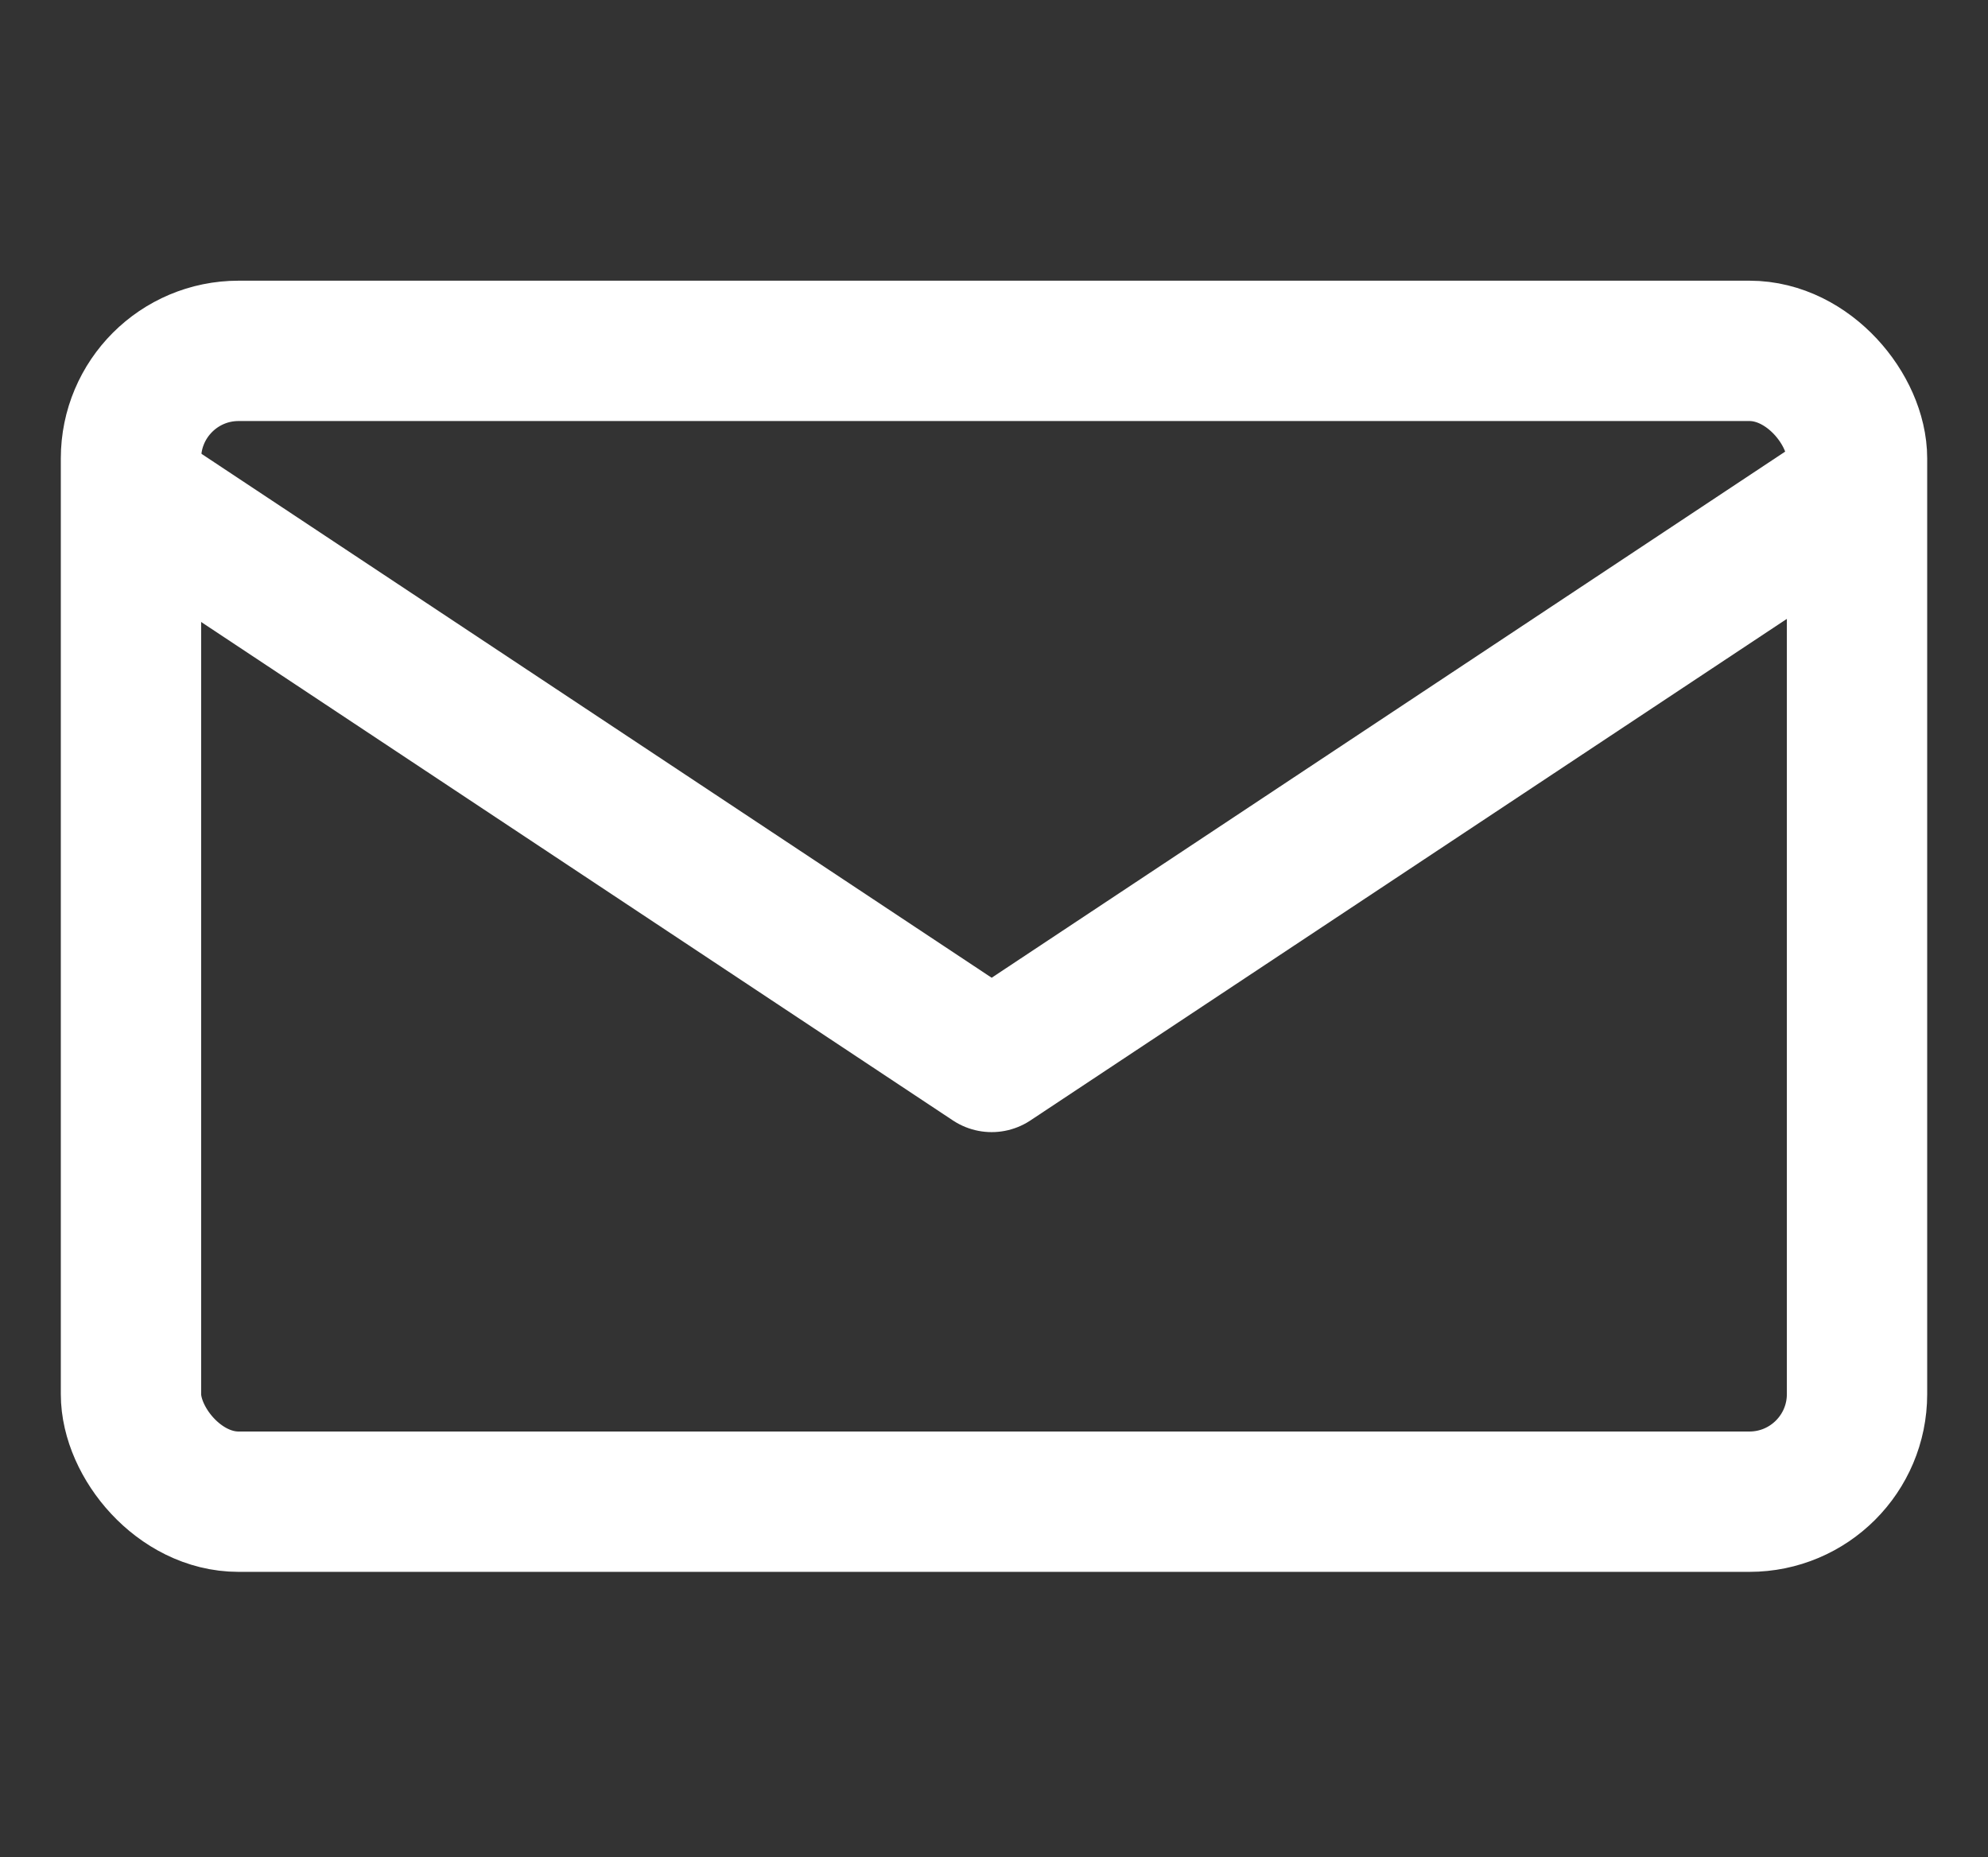
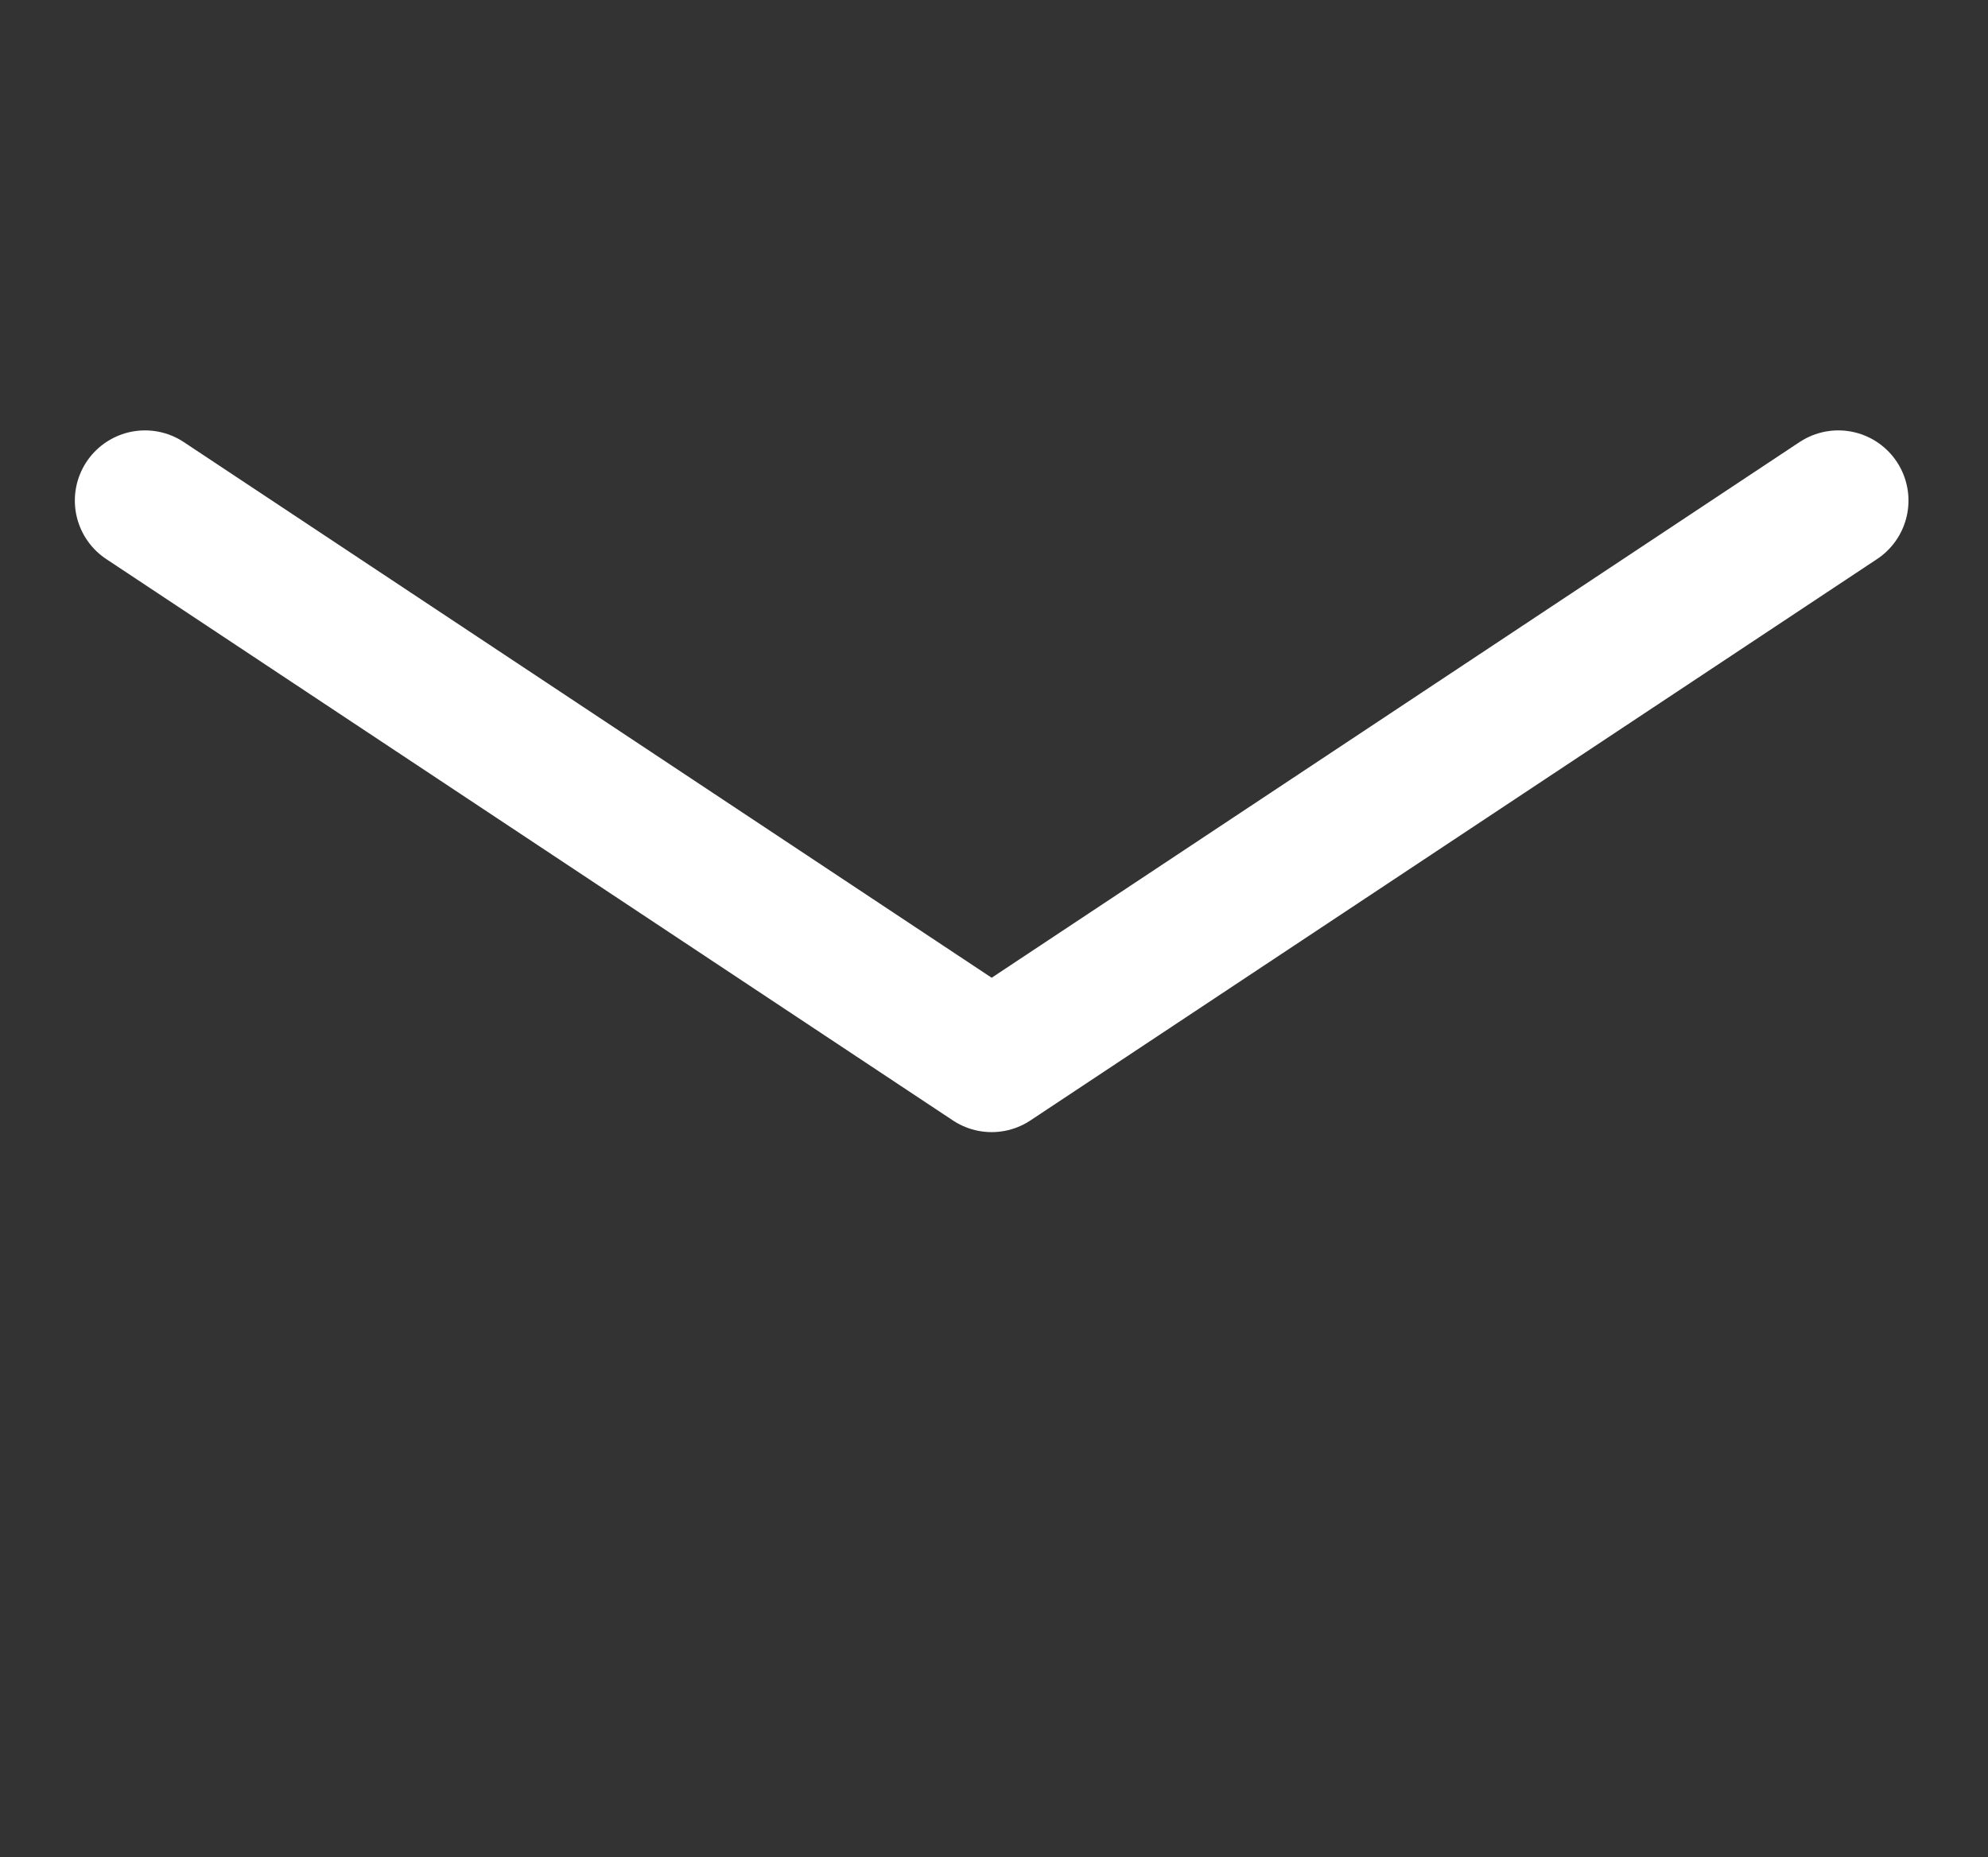
<svg xmlns="http://www.w3.org/2000/svg" version="1.1" viewBox="0 0 42.5 39.7">
  <rect x="0" y="0" width="42.5" height="39.7" fill="#333333" stroke="none" />
  <defs>
    <style>
      .cls-1 {
        fill: none;
        stroke: #fff;
        stroke-linecap: round;
        stroke-linejoin: round;
        stroke-width: 3px;
      }
    </style>
  </defs>
  <g>
    <g id="Layer_1">
      <g id="_6">
-         <rect class="cls-1" x="2.8" y="7.5" width="36.9" height="24.6" rx="2.3" ry="2.3" />
        <polyline class="cls-1" points="3.1 10.7 21.2 22.7 39.3 10.7" />
      </g>
    </g>
  </g>
</svg>